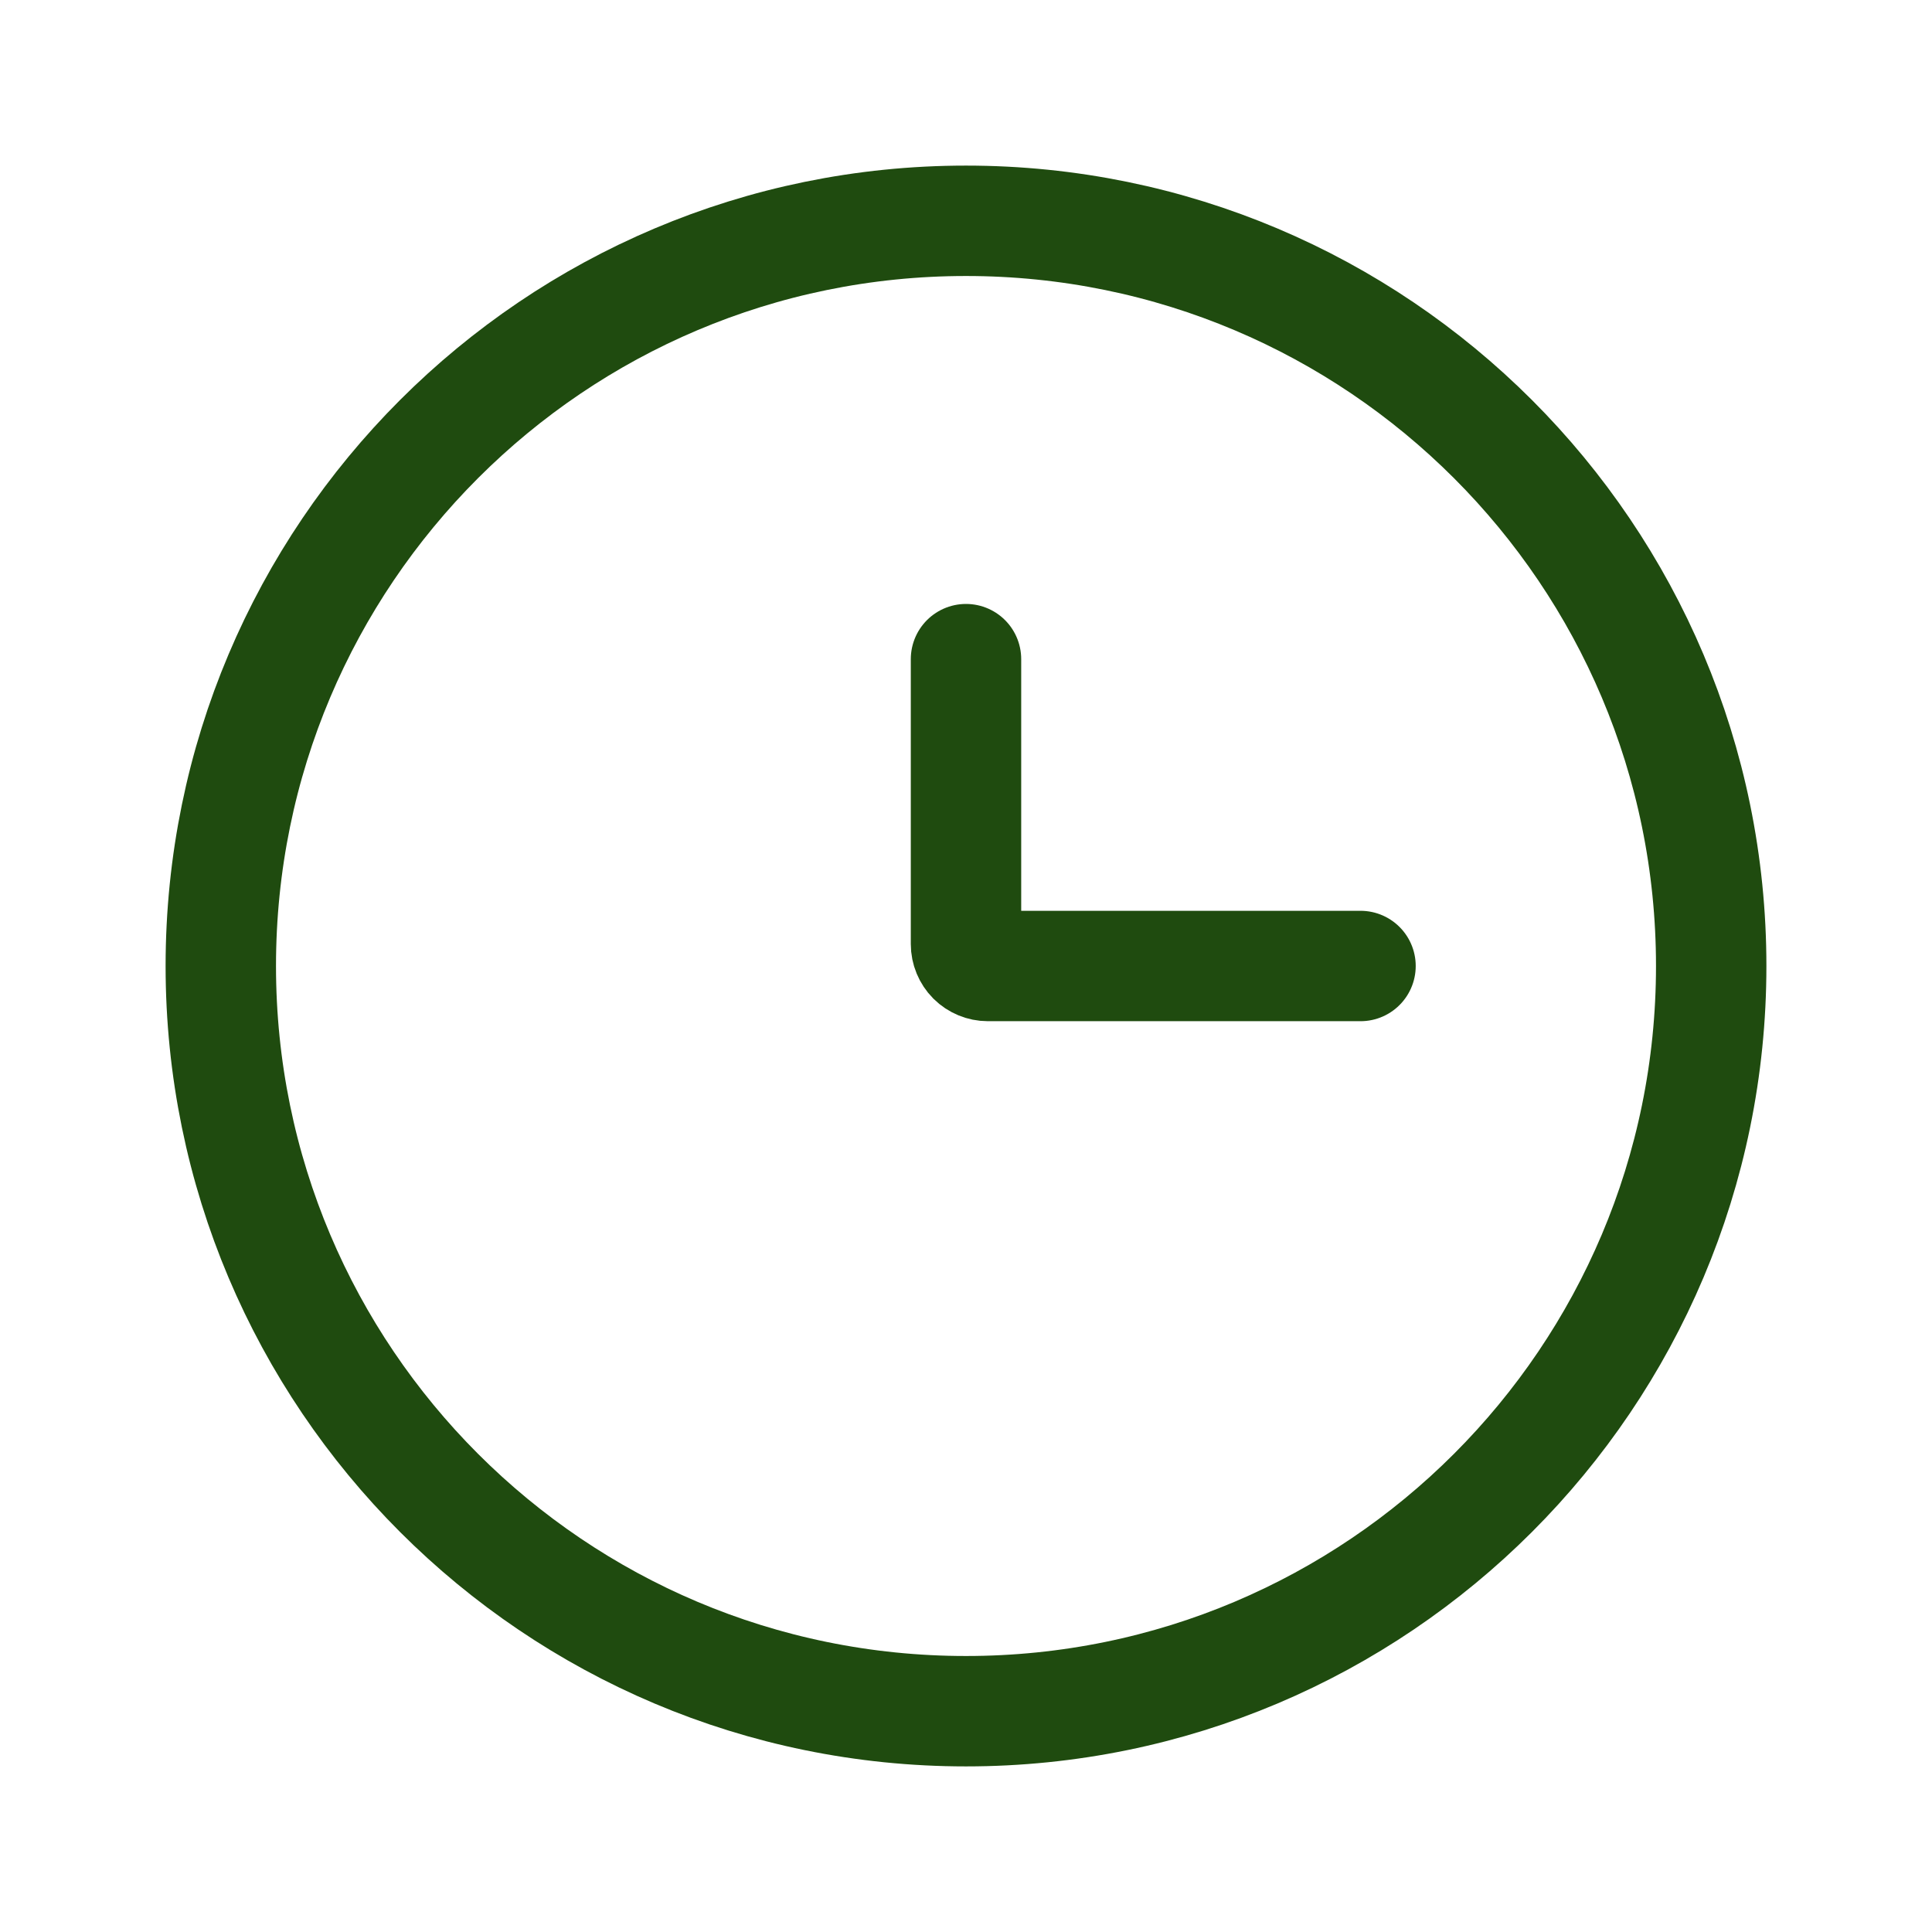
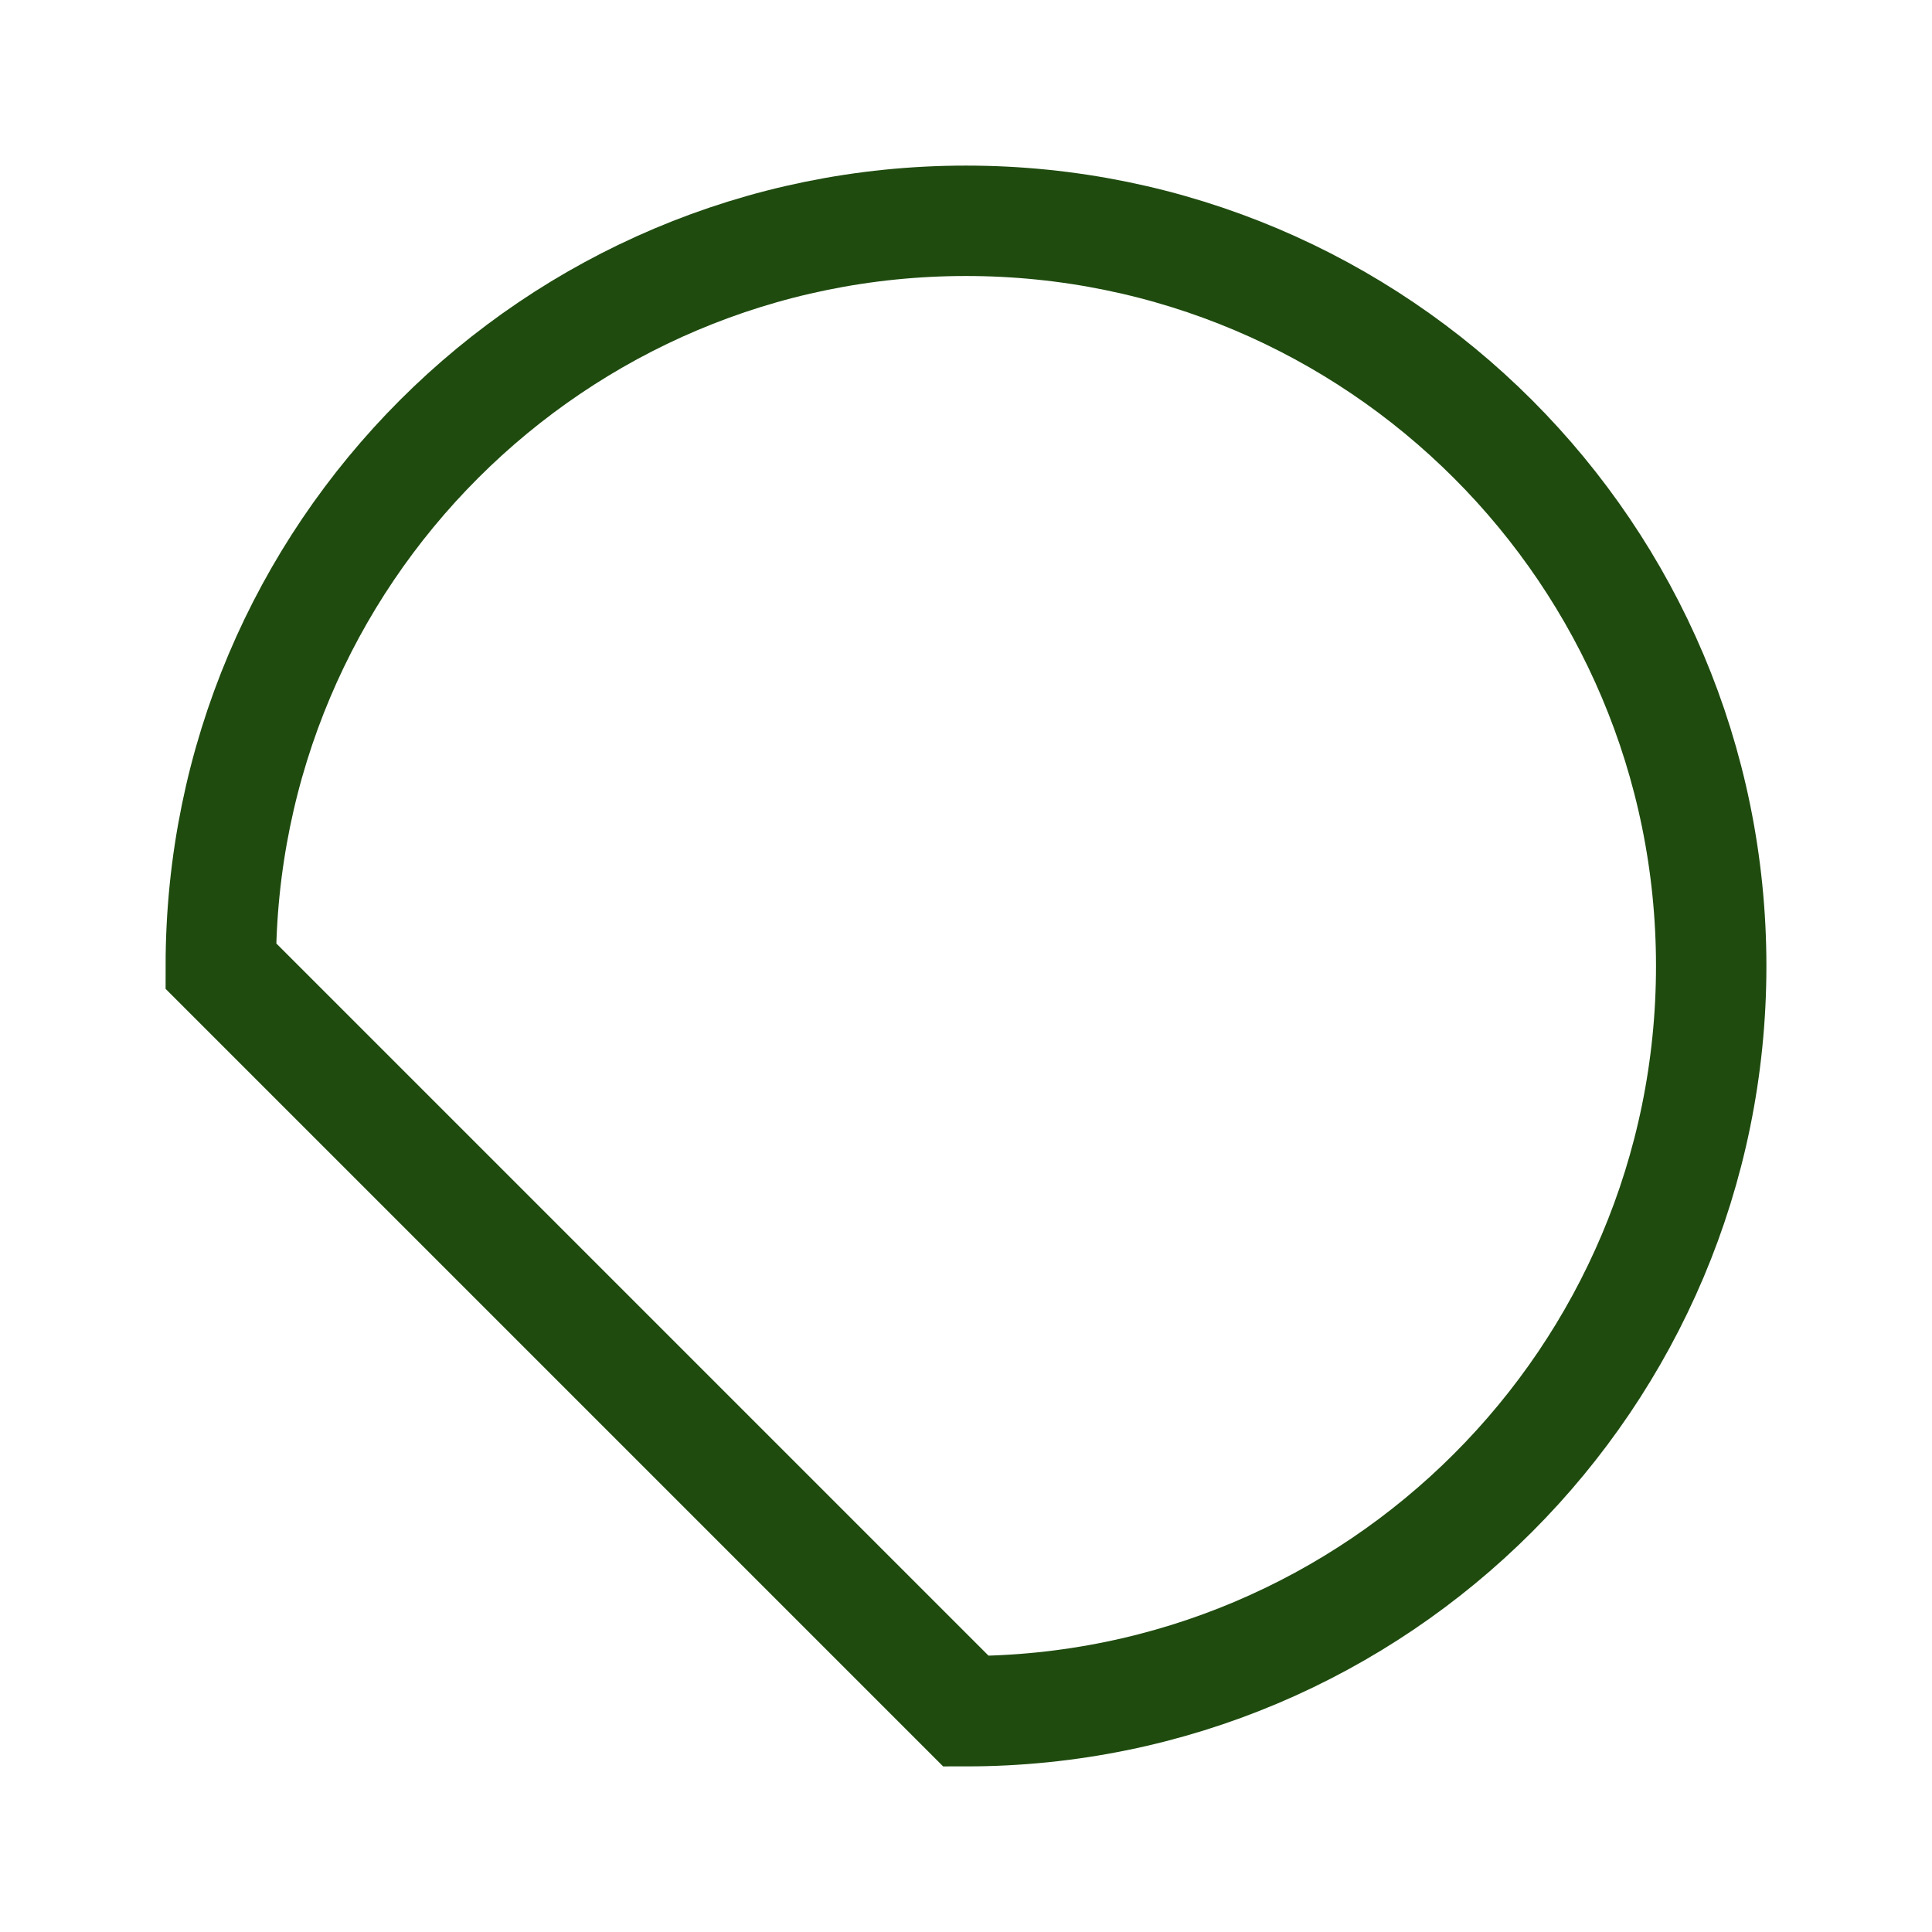
<svg xmlns="http://www.w3.org/2000/svg" width="35" height="35" viewBox="0 0 35 35" fill="none">
-   <path d="M17.5 31C24.956 31 31 24.956 31 17.5C31 10.044 24.956 4 17.5 4C10.044 4 4 10.044 4 17.5C4 24.956 10.044 31 17.5 31Z" stroke="#1F4B0F" stroke-width="2" />
-   <path d="M24.647 17.5H17.897C17.792 17.5 17.691 17.458 17.616 17.384C17.542 17.309 17.5 17.208 17.5 17.103V11.941" stroke="#1F4B0F" stroke-width="2" stroke-linecap="round" />
+   <path d="M17.5 31C24.956 31 31 24.956 31 17.5C31 10.044 24.956 4 17.5 4C10.044 4 4 10.044 4 17.5Z" stroke="#1F4B0F" stroke-width="2" />
</svg>